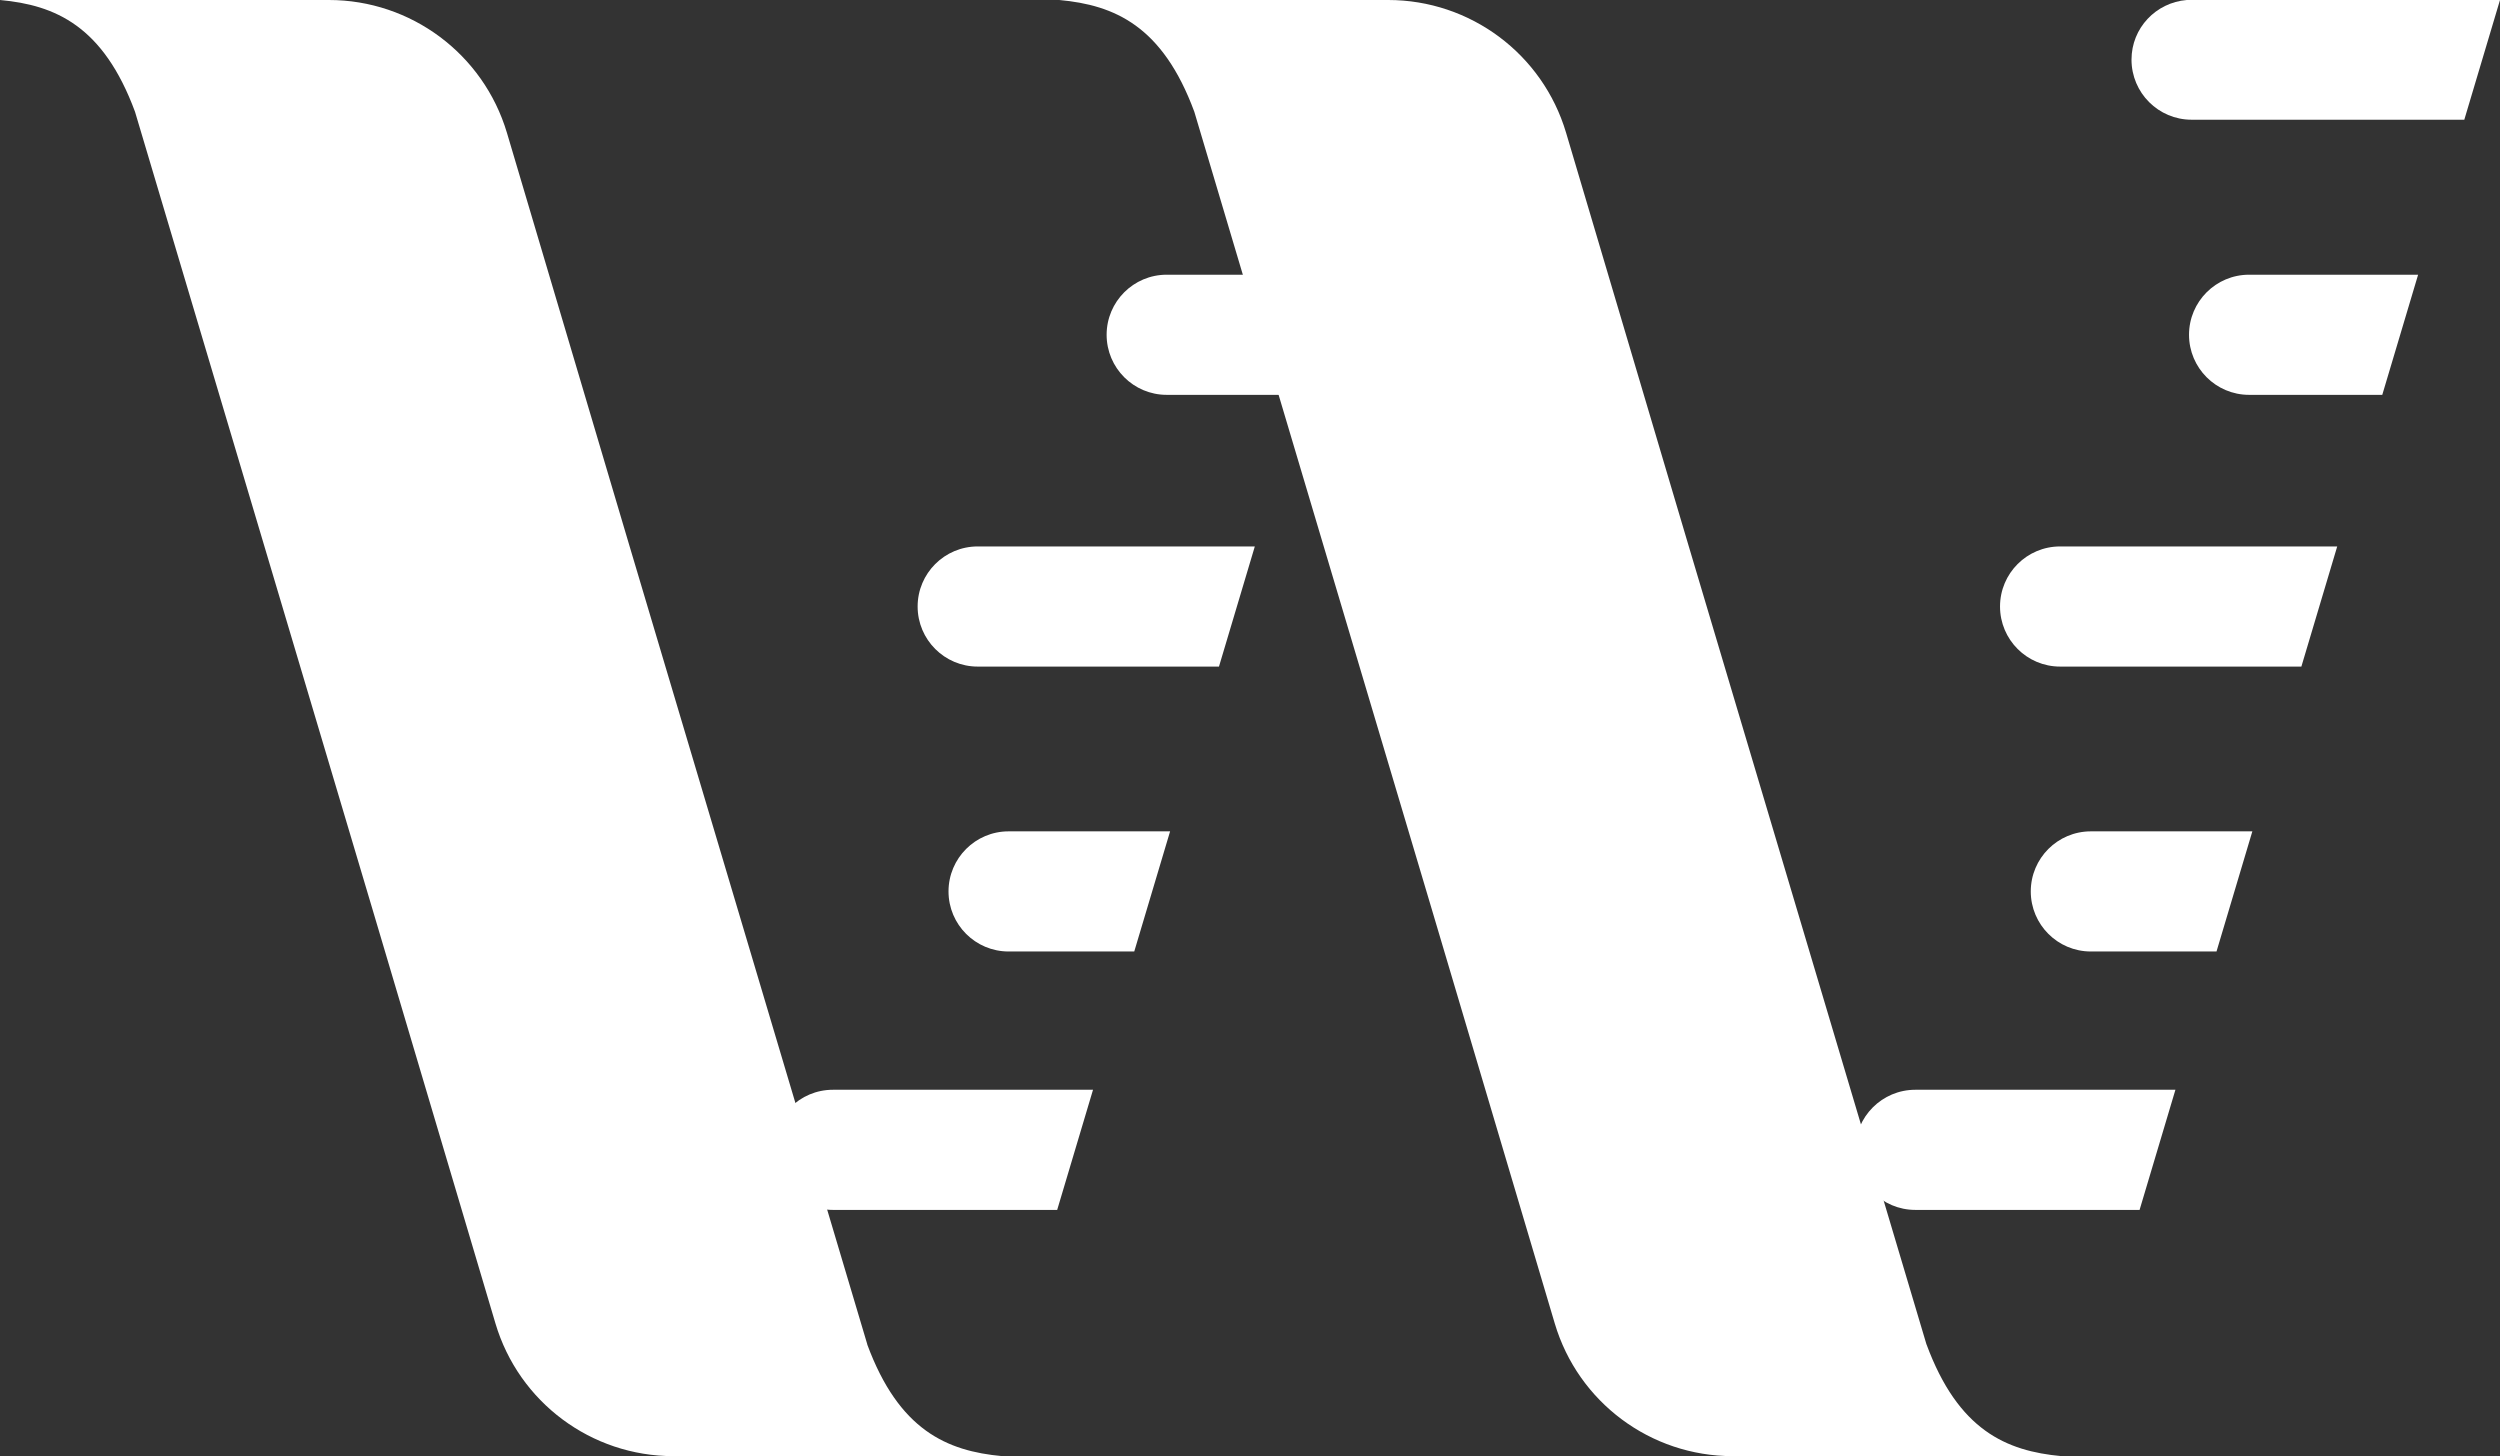
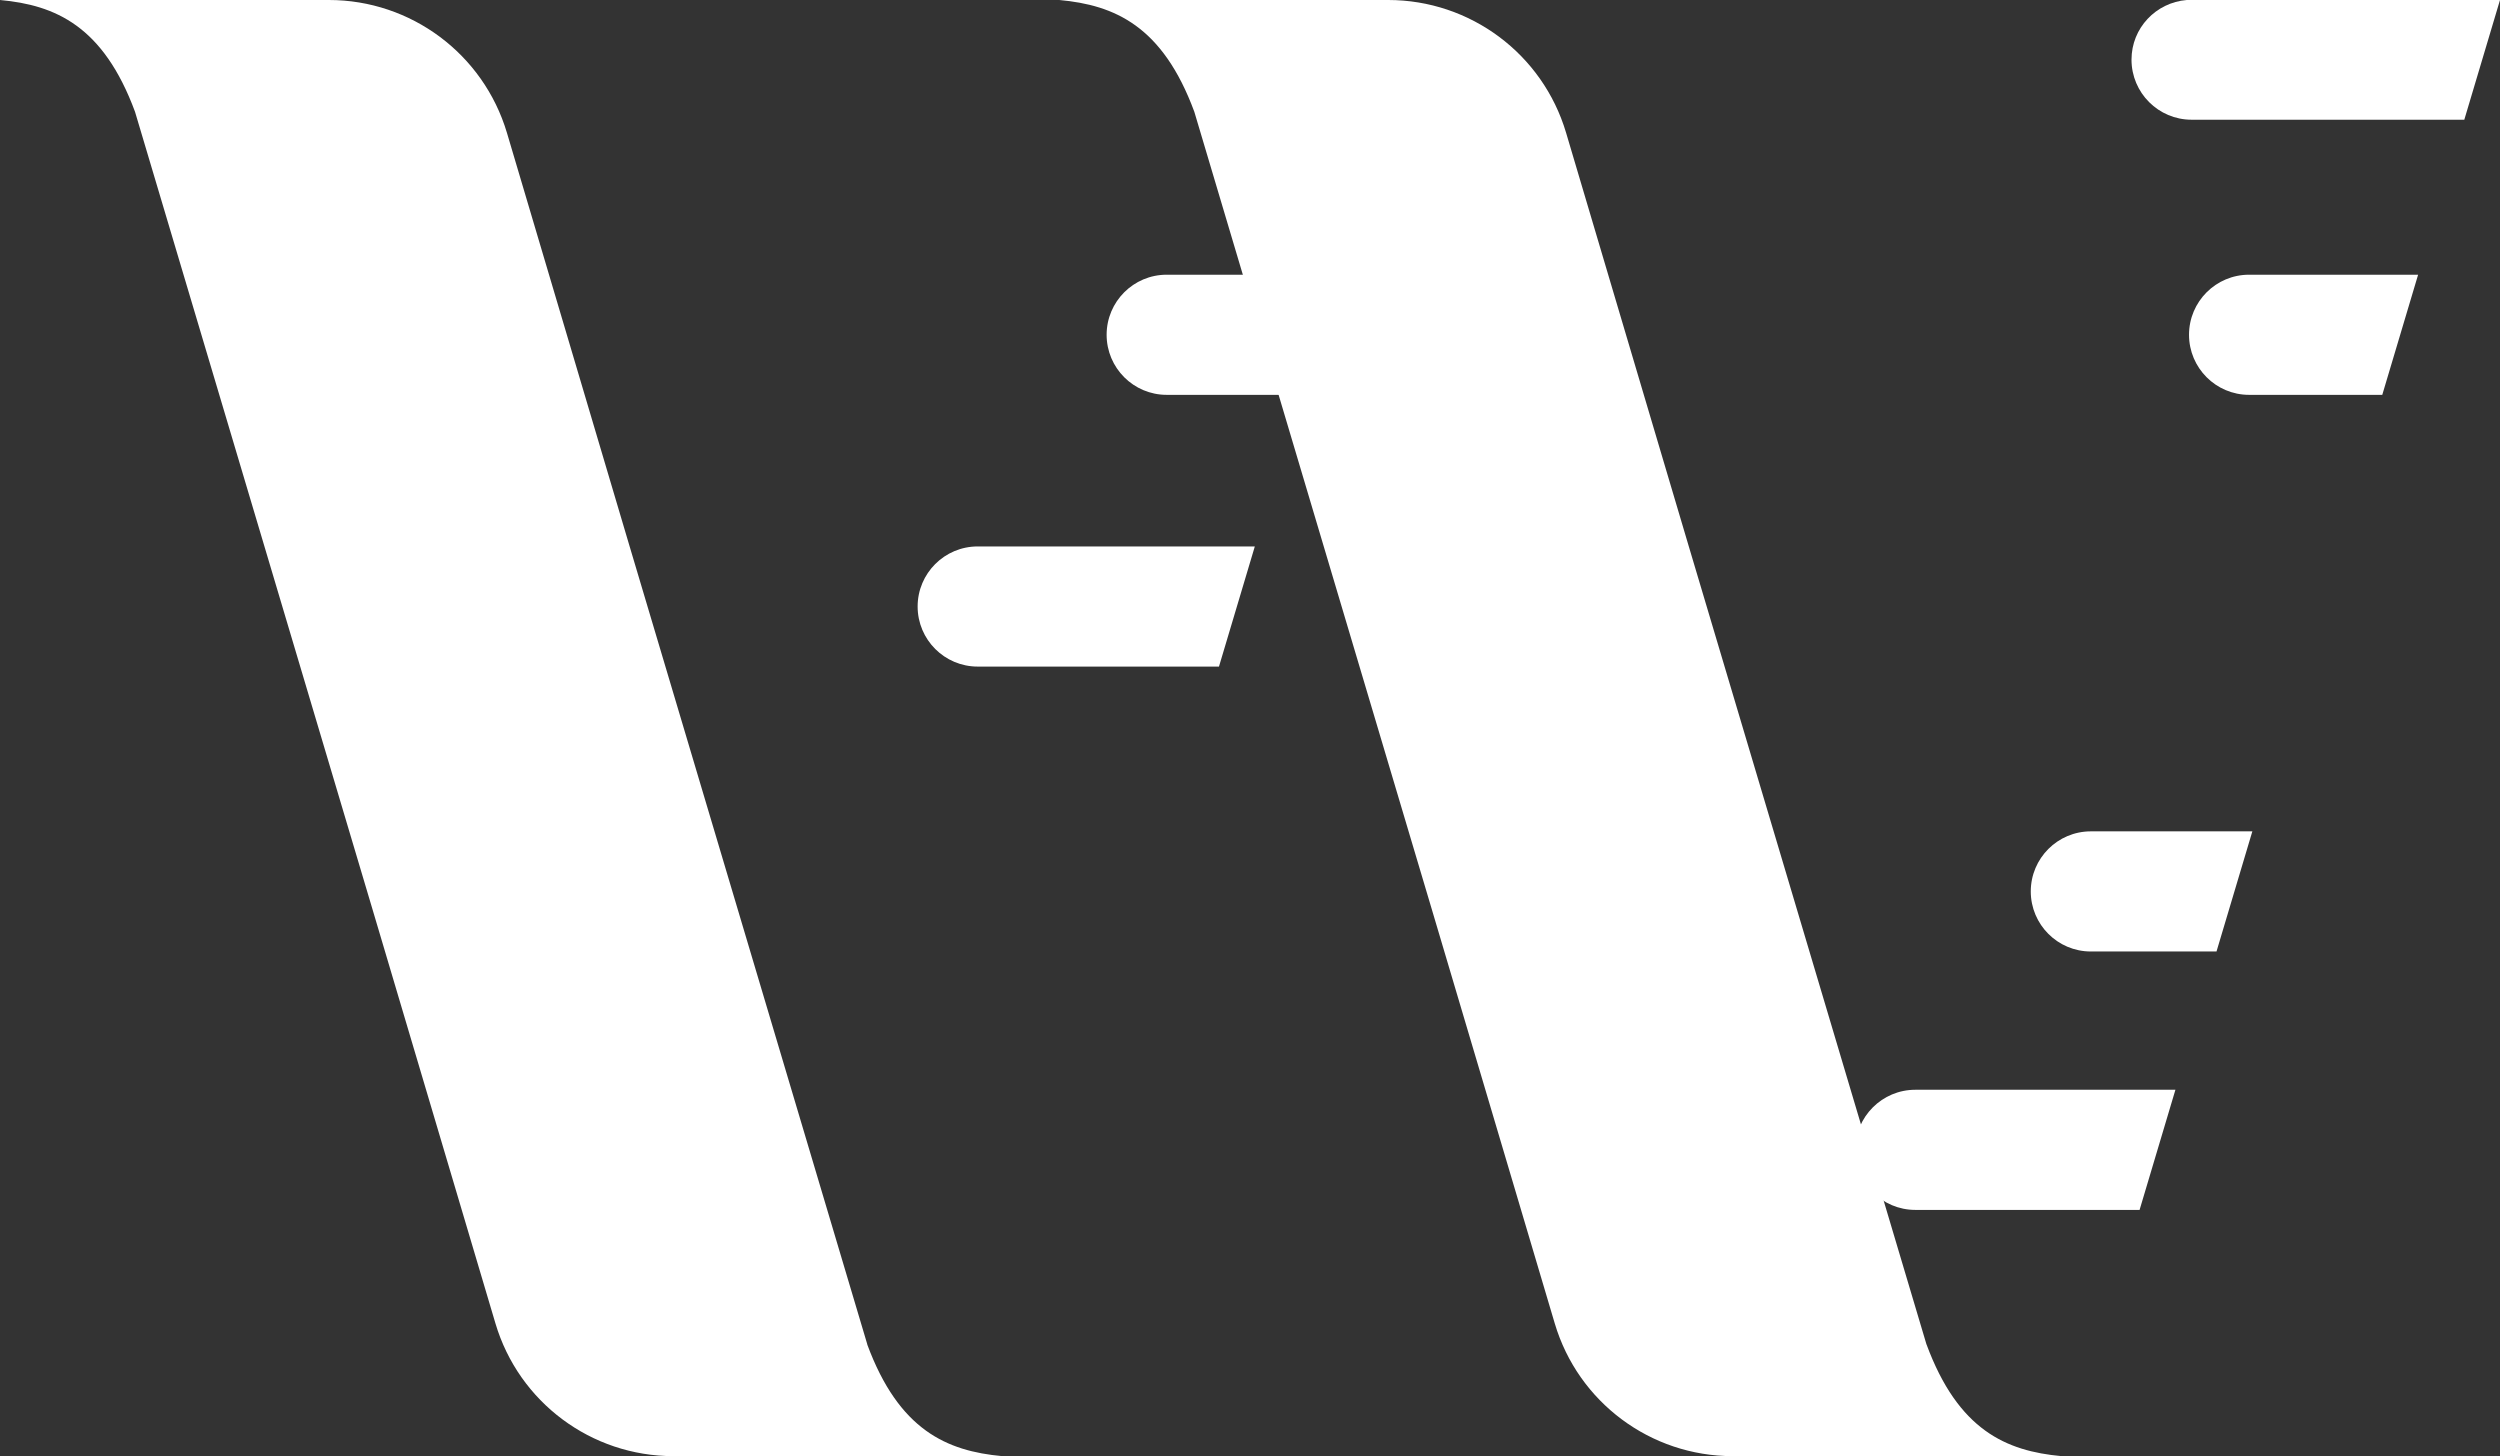
<svg xmlns="http://www.w3.org/2000/svg" id="Layer_2" viewBox="0 0 176.46 102.78">
  <rect x="0" y="0" width="176.46" height="102.78" fill="#333333" stroke="none" />
  <defs>
    <style>.cls-1{fill:#fff;}</style>
  </defs>
  <g id="Layer_1-2">
    <g>
      <g>
        <path class="cls-1" d="m82.35,19.39c-2.34,0-4.24,1.9-4.24,4.24s1.9,4.24,4.24,4.24h9.4l2.53-8.48h-11.93Z" />
        <path class="cls-1" d="m69.01,47.05h17.03l2.53-8.48h-19.56c-2.34,0-4.24,1.9-4.24,4.24s1.9,4.24,4.24,4.24Z" />
-         <path class="cls-1" d="m71.19,58.68c-2.34,0-4.24,1.9-4.24,4.24s1.9,4.24,4.24,4.24h8.87l2.53-8.48h-11.4Z" />
-         <path class="cls-1" d="m77.15,76.92h-18.36c-2.34,0-4.24,1.9-4.24,4.24s1.9,4.24,4.24,4.24h15.83l2.53-8.48Z" />
      </g>
      <g>
        <path class="cls-1" d="m150.45,4.21c0,2.34,1.9,4.24,4.24,4.24h19.25l2.52-8.45h-22.11c-2.18.18-3.9,1.98-3.9,4.21Z" />
        <path class="cls-1" d="m158.75,19.39c-2.34,0-4.24,1.9-4.24,4.24s1.9,4.24,4.24,4.24h9.4l2.53-8.48h-11.93Z" />
-         <path class="cls-1" d="m145.41,47.05h17.03l2.53-8.48h-19.56c-2.34,0-4.24,1.9-4.24,4.24s1.9,4.24,4.24,4.24Z" />
        <path class="cls-1" d="m147.58,58.68c-2.34,0-4.24,1.9-4.24,4.24s1.9,4.24,4.24,4.24h8.87l2.53-8.48h-11.4Z" />
        <path class="cls-1" d="m153.55,76.92h-18.36c-2.34,0-4.24,1.9-4.24,4.24s1.9,4.24,4.24,4.24h15.83l2.53-8.48Z" />
      </g>
      <path class="cls-1" d="m61.22,94.9l-16.81-56.44-8.63-29.09C34.12,3.81,29.01,0,23.21,0H0c3.91.36,7.29,1.83,9.53,7.89l16.8,56.42,8.64,29.1c1.65,5.56,6.76,9.37,12.56,9.37h23.21c-3.91-.36-7.29-1.83-9.53-7.89Z" />
      <path class="cls-1" d="m135.98,94.9l-16.81-56.44-8.63-29.09c-1.65-5.56-6.76-9.37-12.56-9.37h-23.21c3.91.36,7.29,1.83,9.53,7.89l16.8,56.42,8.64,29.1c1.65,5.56,6.76,9.37,12.56,9.37h23.21c-3.91-.36-7.29-1.83-9.53-7.89Z" />
    </g>
  </g>
</svg>